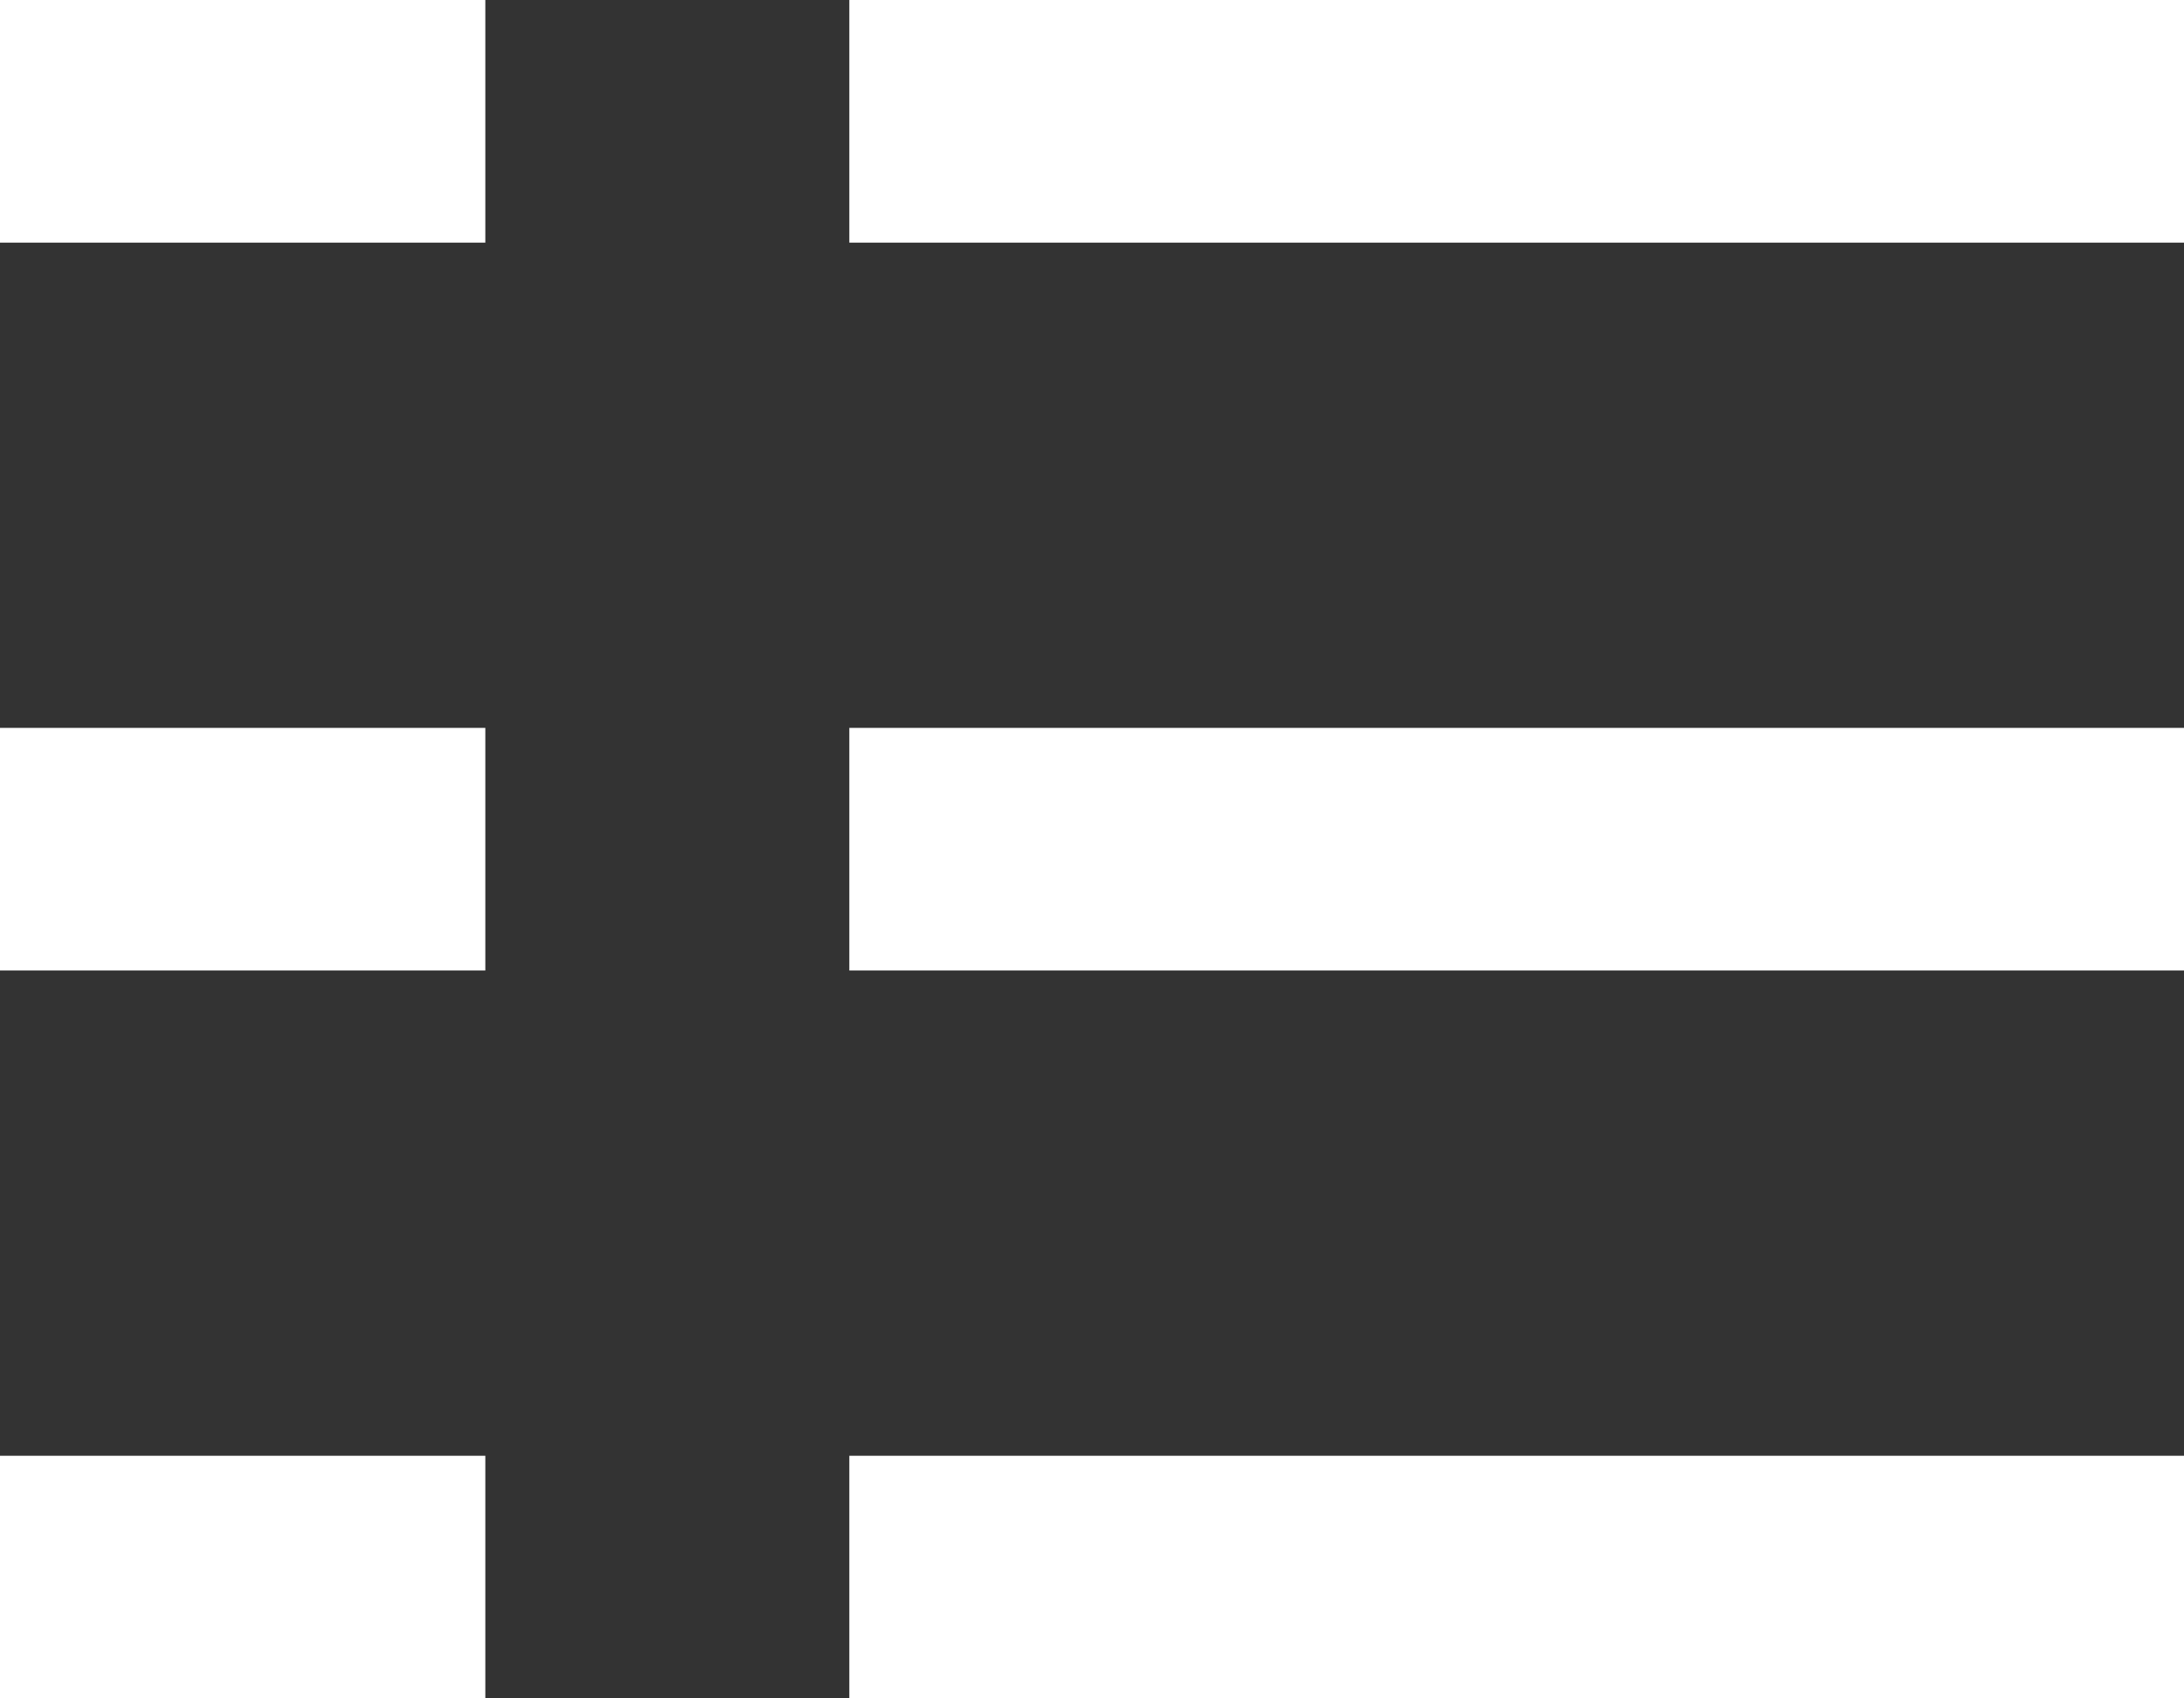
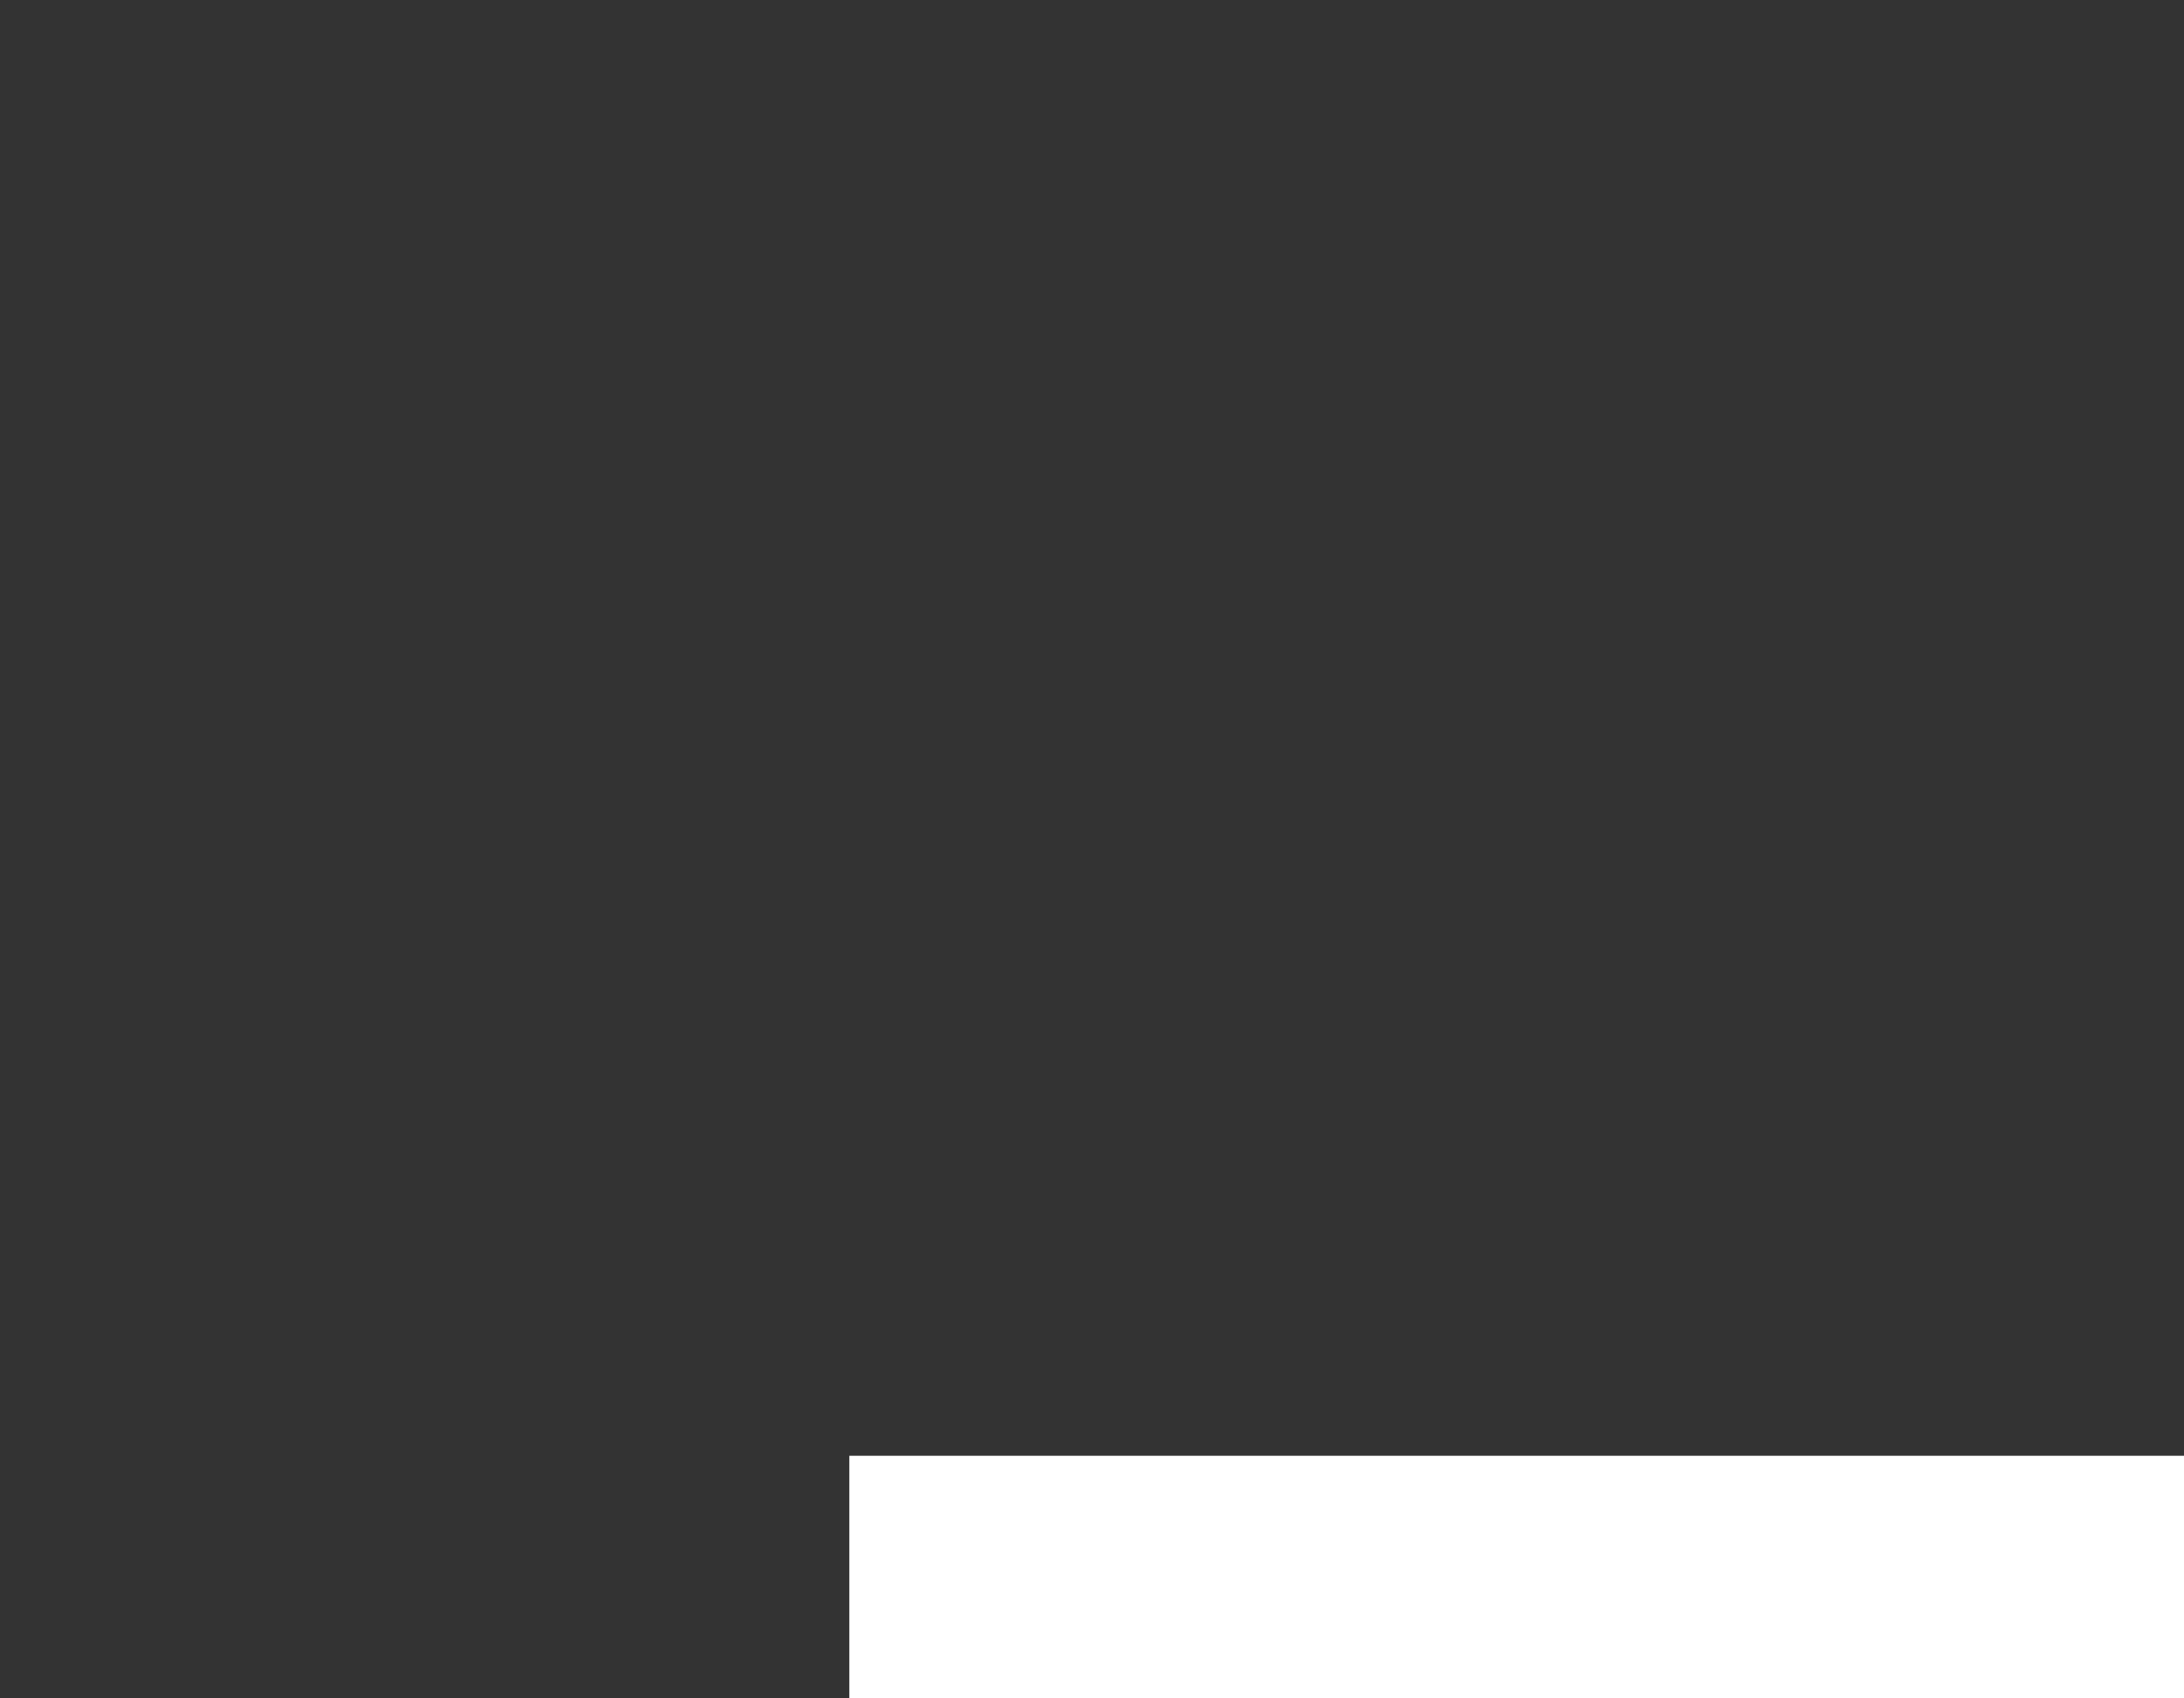
<svg xmlns="http://www.w3.org/2000/svg" id="_レイヤー_2" data-name="レイヤー 2" viewBox="0 0 18 14">
  <rect x="0" y="0" width="18" height="14" fill="#333333" stroke="none" />
  <defs>
    <style>
      .cls-1 {
        fill: #fff;
        stroke-width: 0px;
      }
    </style>
  </defs>
  <g id="_レイヤー_1-2" data-name="レイヤー 1">
    <g id="_グループ_317" data-name="グループ 317">
      <g id="_グループ_19" data-name="グループ 19">
-         <rect class="cls-1" x="7" width="11" height="2" />
-         <rect class="cls-1" x="7" y="6" width="11" height="2" />
        <rect class="cls-1" x="7" y="12" width="11" height="2" />
      </g>
      <g id="_グループ_20" data-name="グループ 20">
-         <rect class="cls-1" width="4" height="2" />
-         <rect class="cls-1" y="6" width="4" height="2" />
-         <rect class="cls-1" y="12" width="4" height="2" />
-       </g>
+         </g>
    </g>
  </g>
</svg>